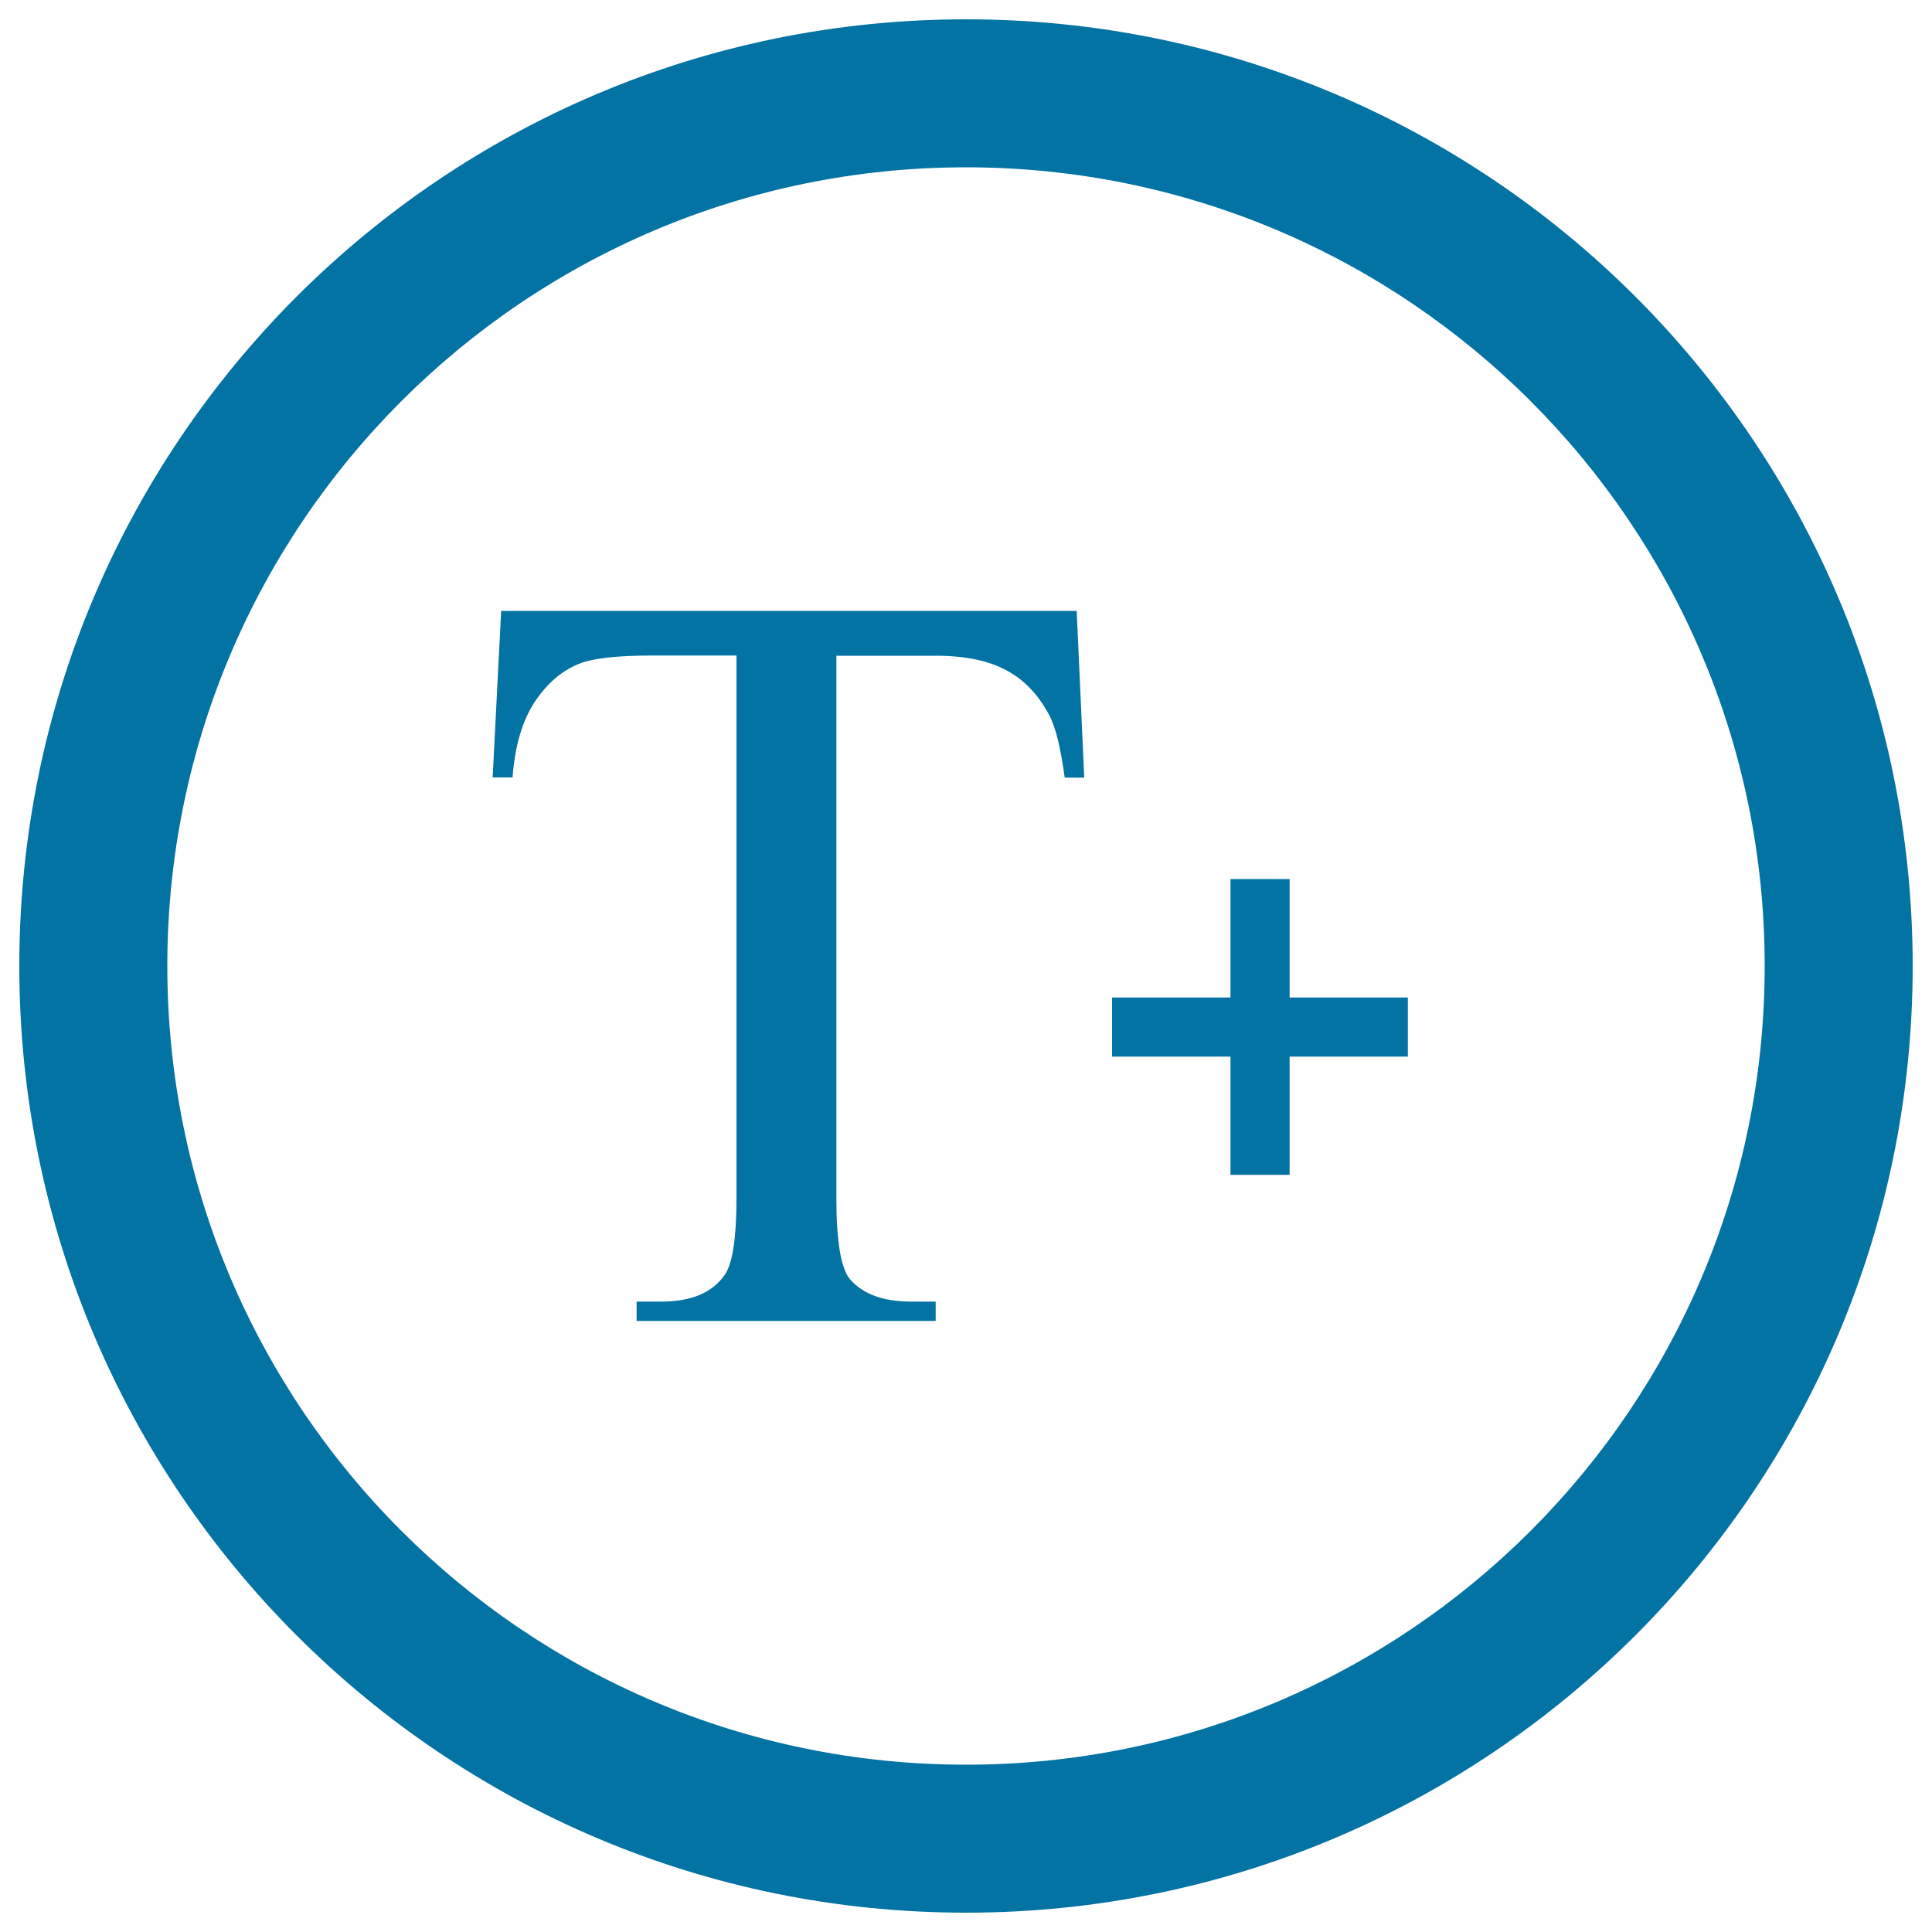
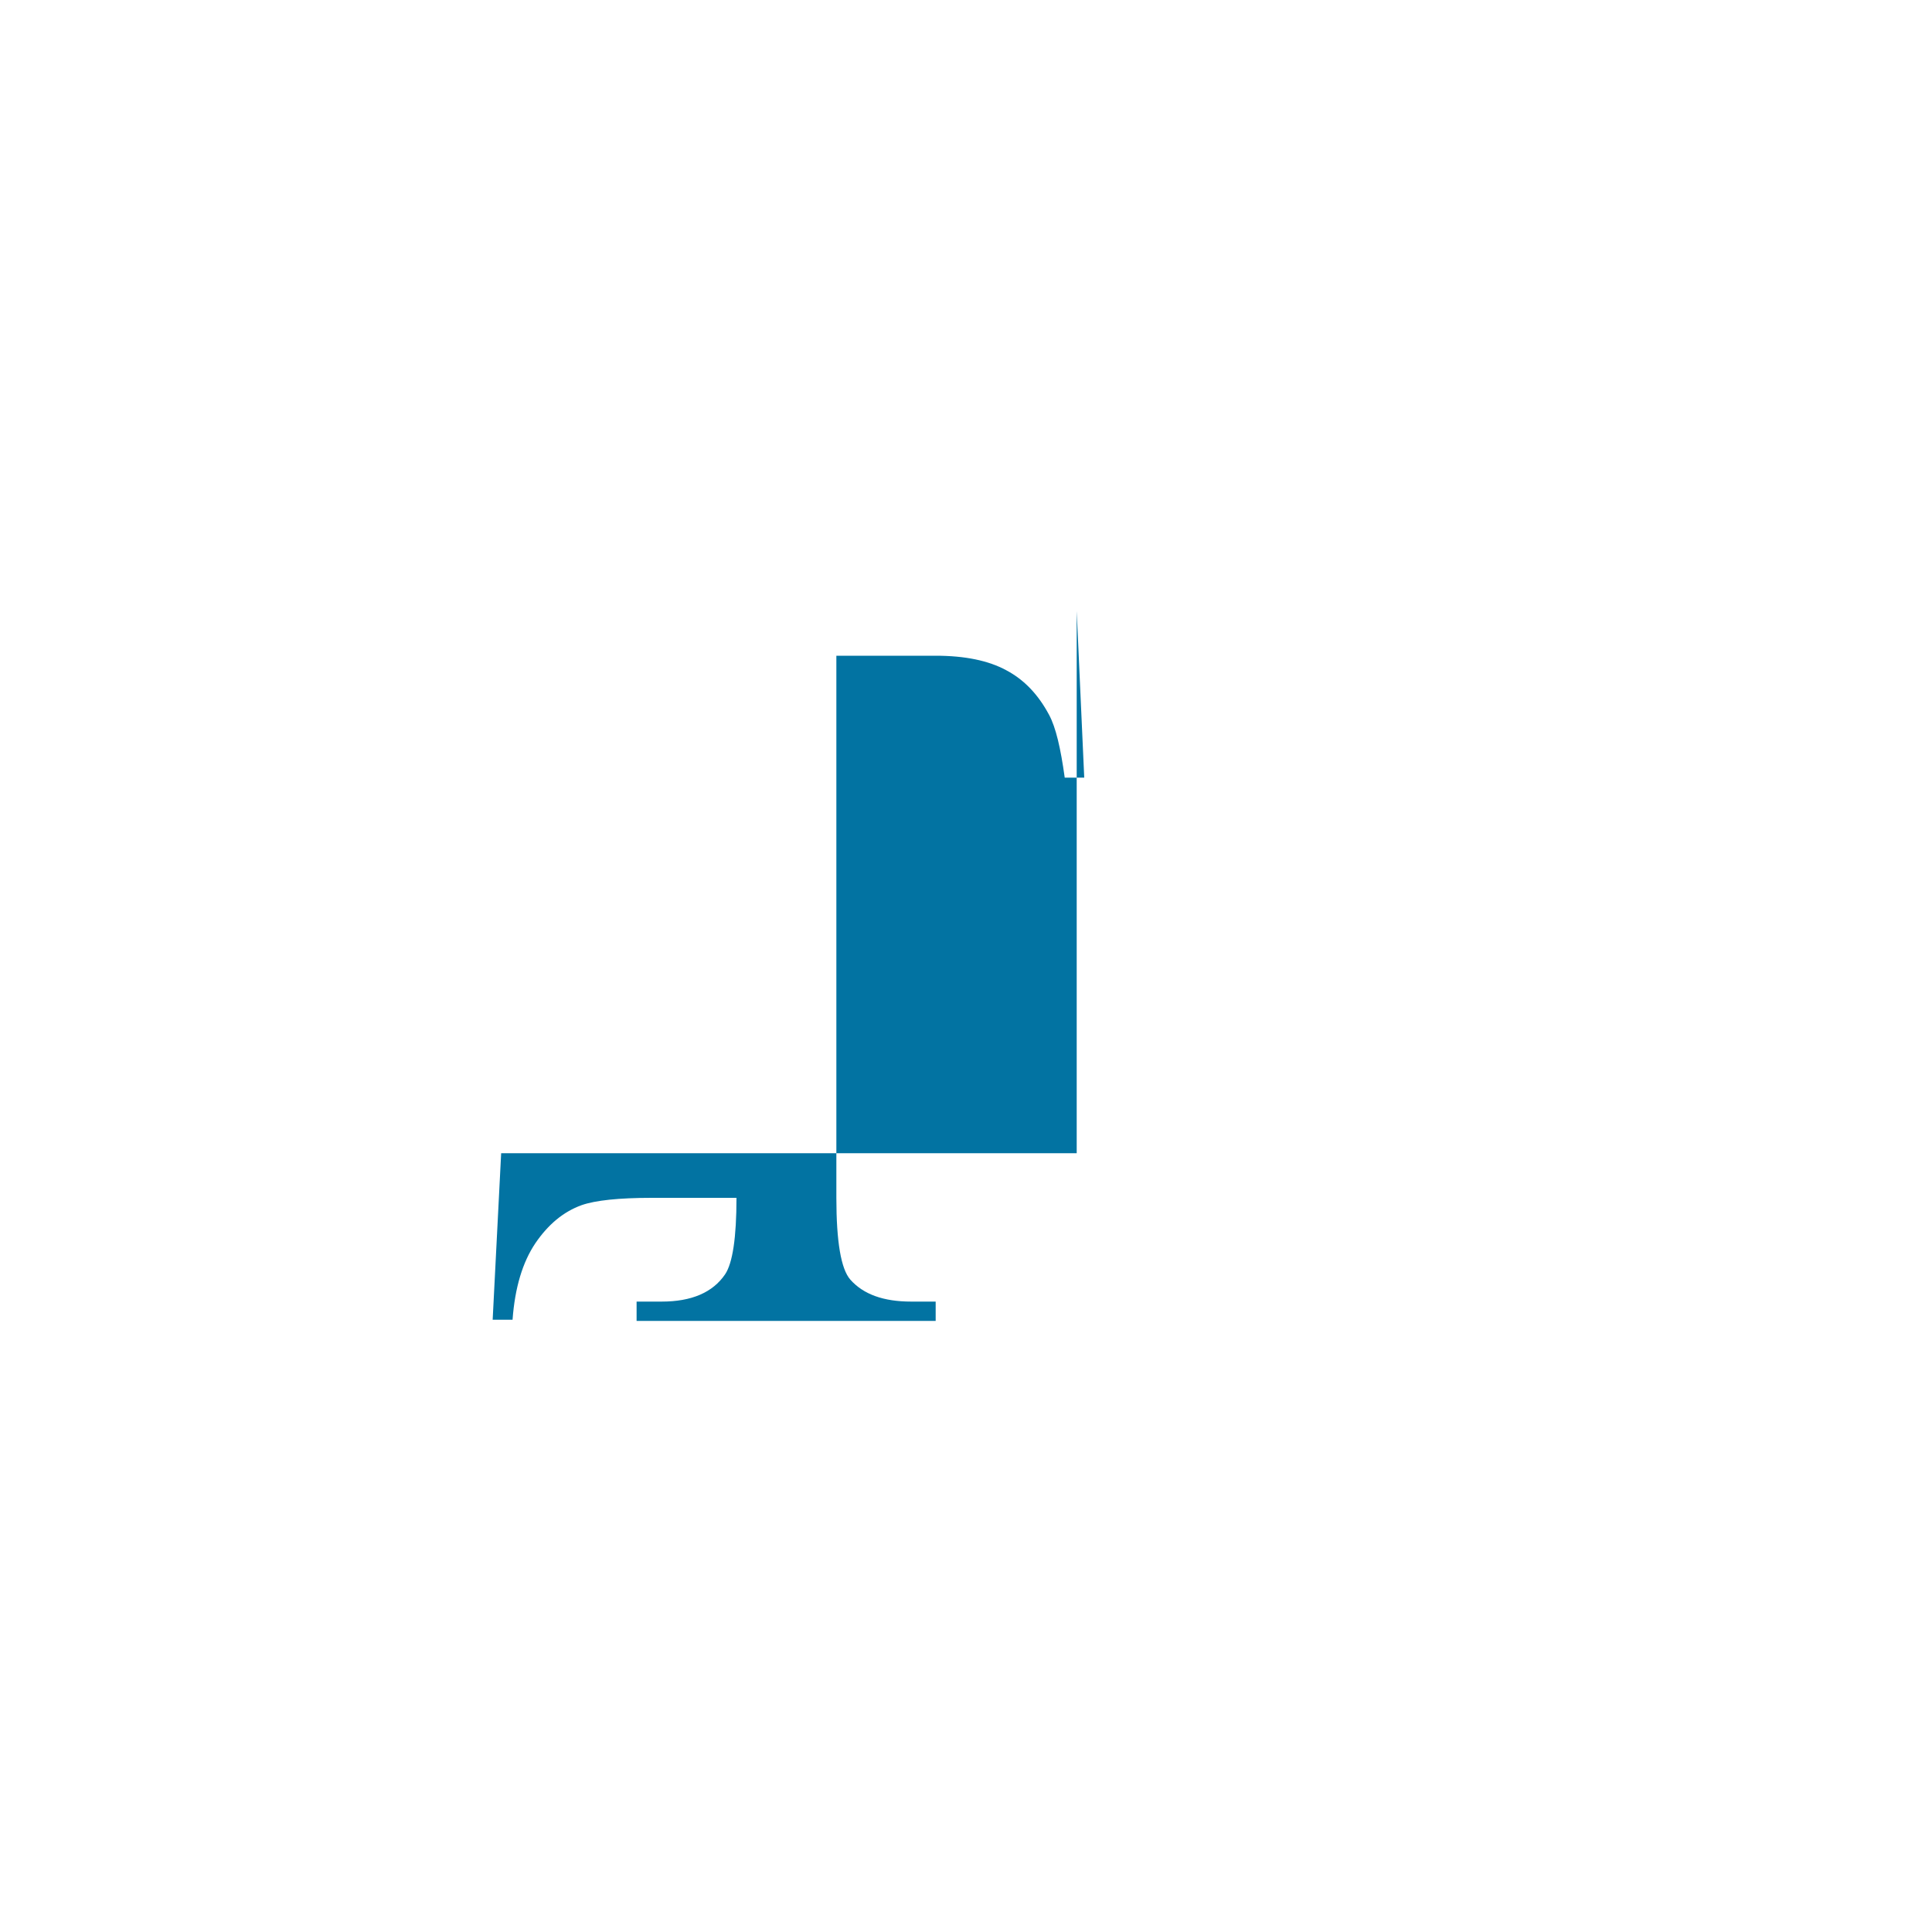
<svg xmlns="http://www.w3.org/2000/svg" viewBox="0 0 1000 1000" style="fill:#0273a2">
  <title>Text Size Plus Sign In Circular Button SVG icon</title>
  <g>
    <g>
-       <path d="M500,10C229.4,10,10,229.4,10,500c0,270.6,219.4,490,490,490c270.6,0,490-219.4,490-490C990,229.4,770.6,10,500,10z M500,913.4C271.7,913.4,86.6,728.3,86.6,500S271.7,86.6,500,86.6S913.4,271.7,913.4,500S728.3,913.4,500,913.4z" />
-       <path d="M557.3,316.3l3.9,86.2h-10.1c-2.1-15.2-4.6-26-8.1-32.5c-5.6-10.5-12.9-18.2-22.2-23.1c-9.2-5-21.4-7.5-36.5-7.5h-51.4V620c0,22.7,2.4,36.8,7.2,42.3c6.8,7.7,17.3,11.4,31.5,11.4h12.7v10H329.5v-10h13c15.4,0,26.4-4.7,32.8-14.1c3.9-5.8,5.9-19,5.9-39.6V339.3h-43.9c-17,0-29.2,1.3-36.3,3.8c-9.4,3.4-17.3,10-23.9,19.7c-6.6,9.8-10.6,23-11.8,39.6H255l4.4-86.2H557.3z" />
-       <rect x="575.6" y="516.3" width="153.1" height="30.6" />
-       <rect x="636.9" y="455" width="30.6" height="153.1" />
+       <path d="M557.3,316.3l3.9,86.2h-10.1c-2.1-15.2-4.6-26-8.1-32.5c-5.6-10.5-12.9-18.2-22.2-23.1c-9.2-5-21.4-7.5-36.5-7.5h-51.4V620c0,22.7,2.4,36.8,7.2,42.3c6.8,7.7,17.3,11.4,31.5,11.4h12.7v10H329.5v-10h13c15.4,0,26.4-4.7,32.8-14.1c3.9-5.8,5.9-19,5.9-39.6h-43.9c-17,0-29.2,1.3-36.3,3.8c-9.4,3.4-17.3,10-23.9,19.7c-6.6,9.8-10.6,23-11.8,39.6H255l4.4-86.2H557.3z" />
    </g>
  </g>
</svg>